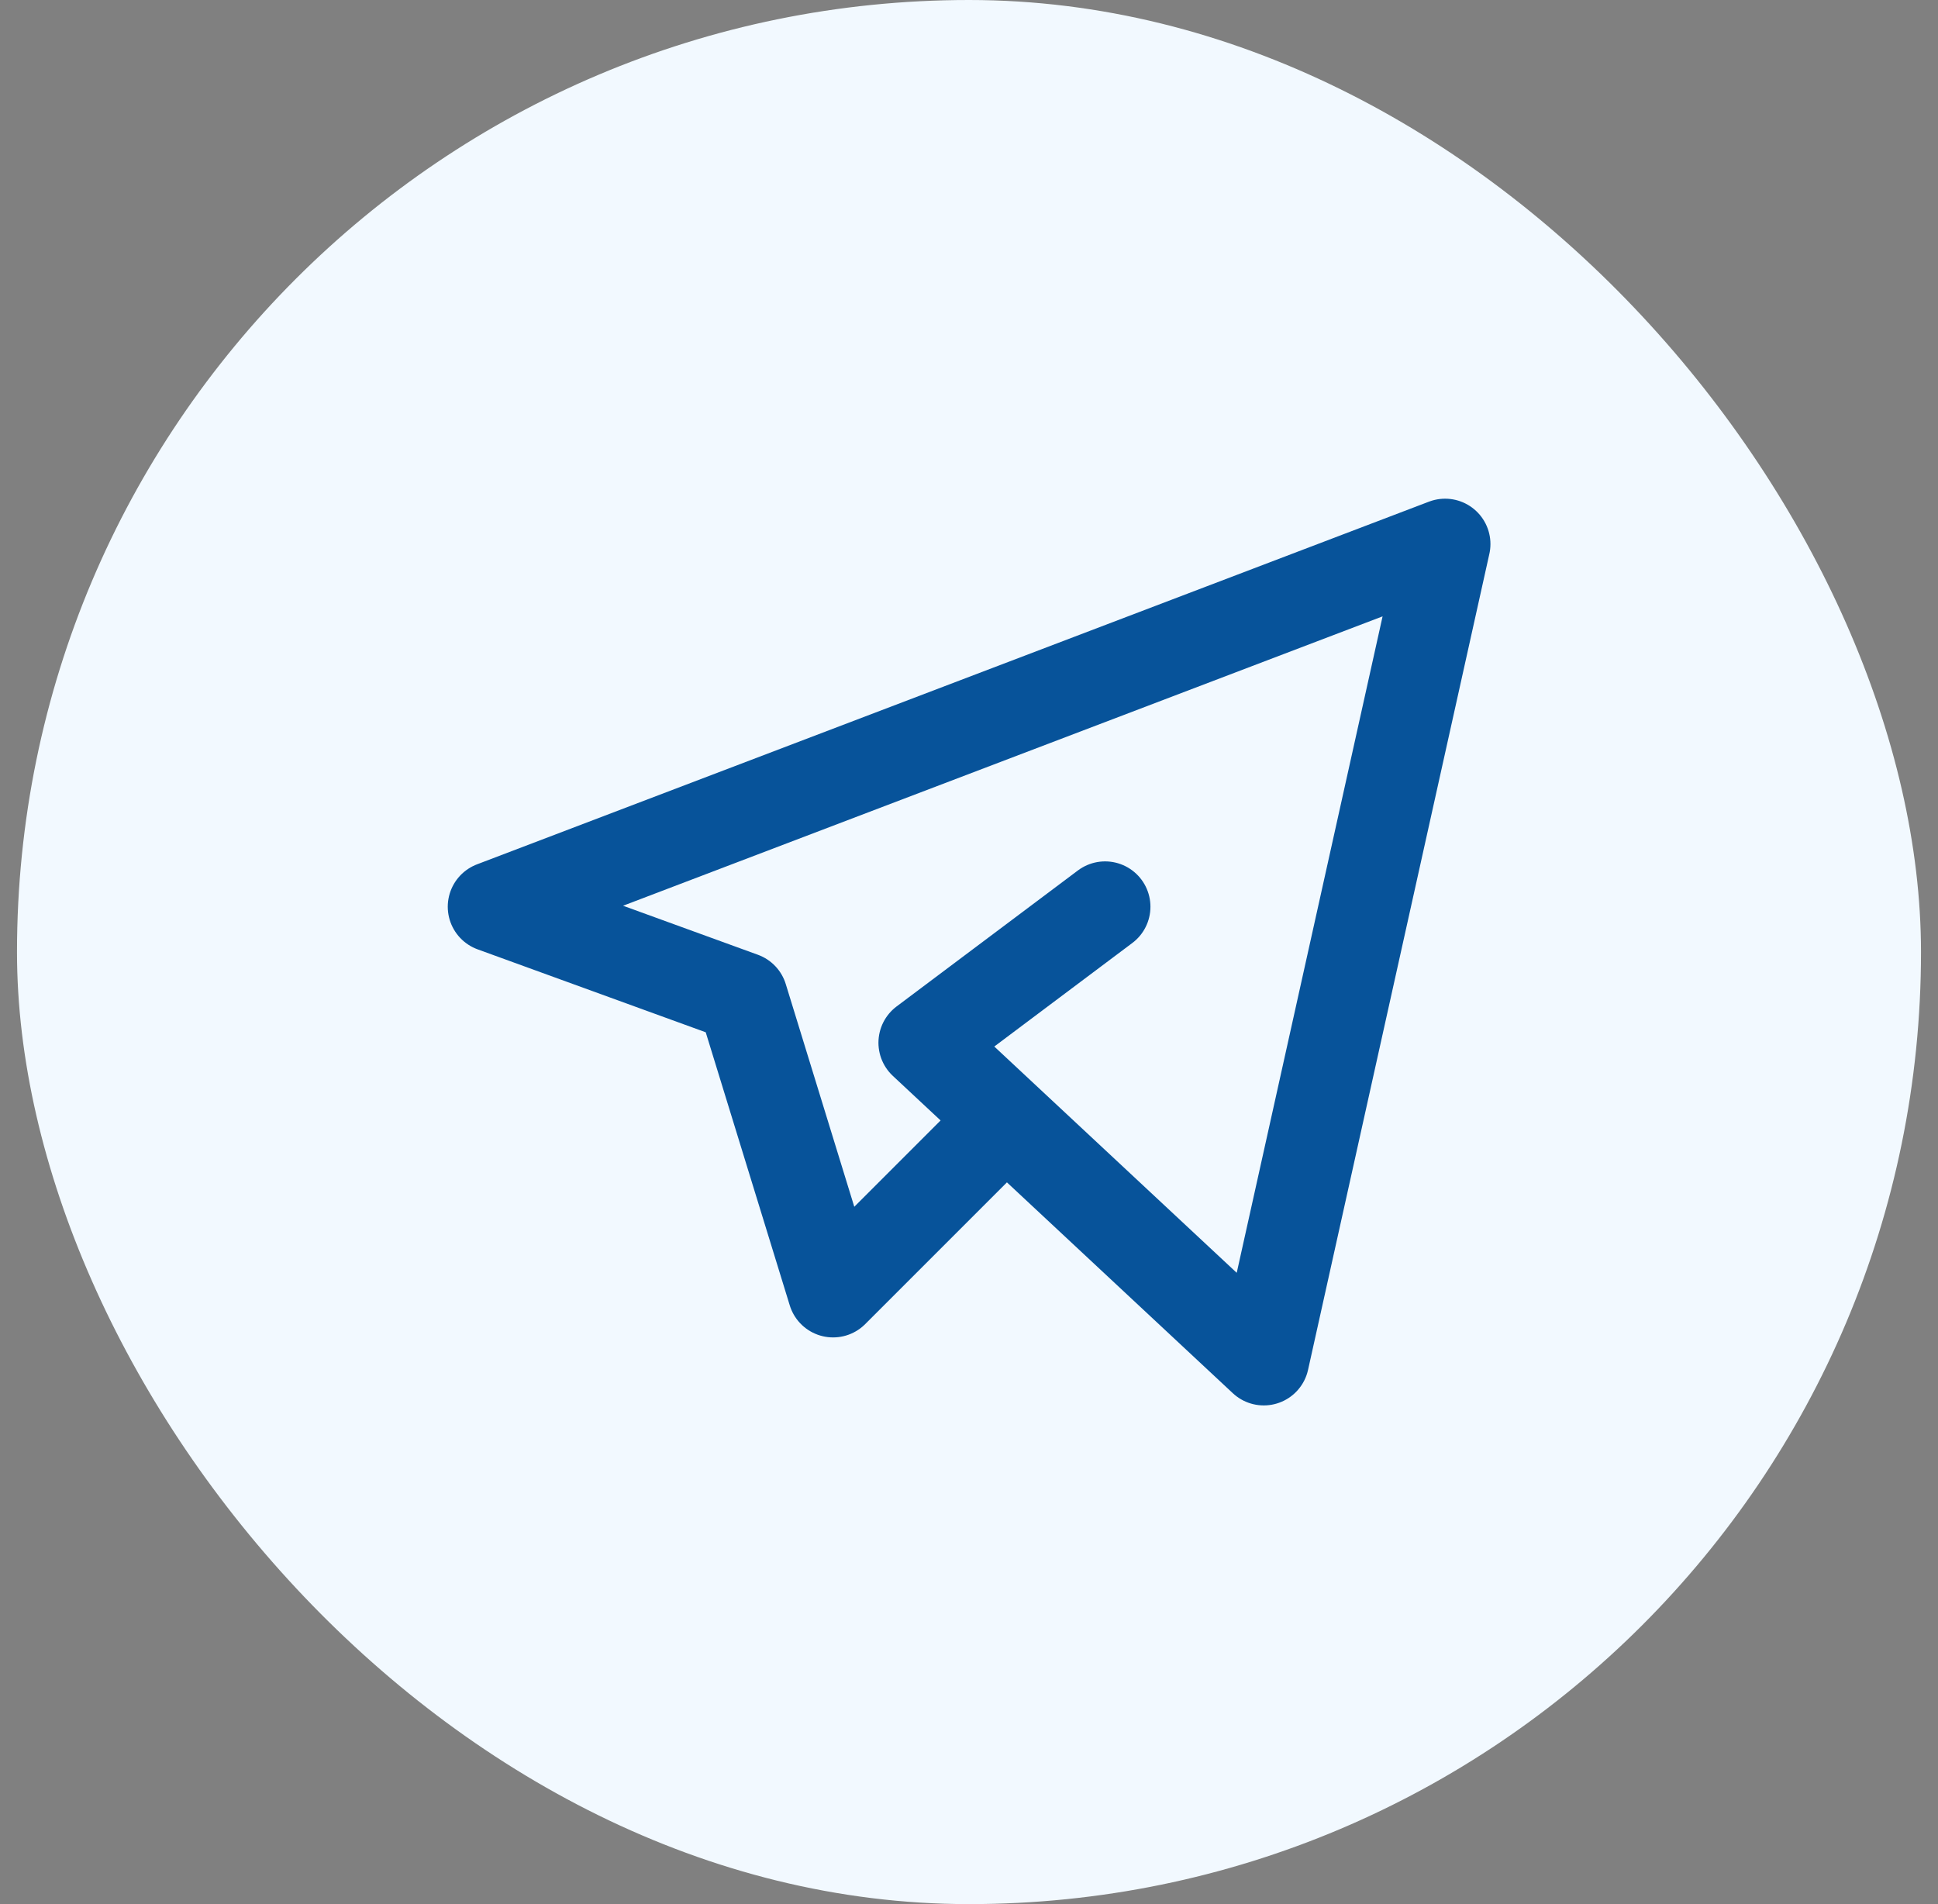
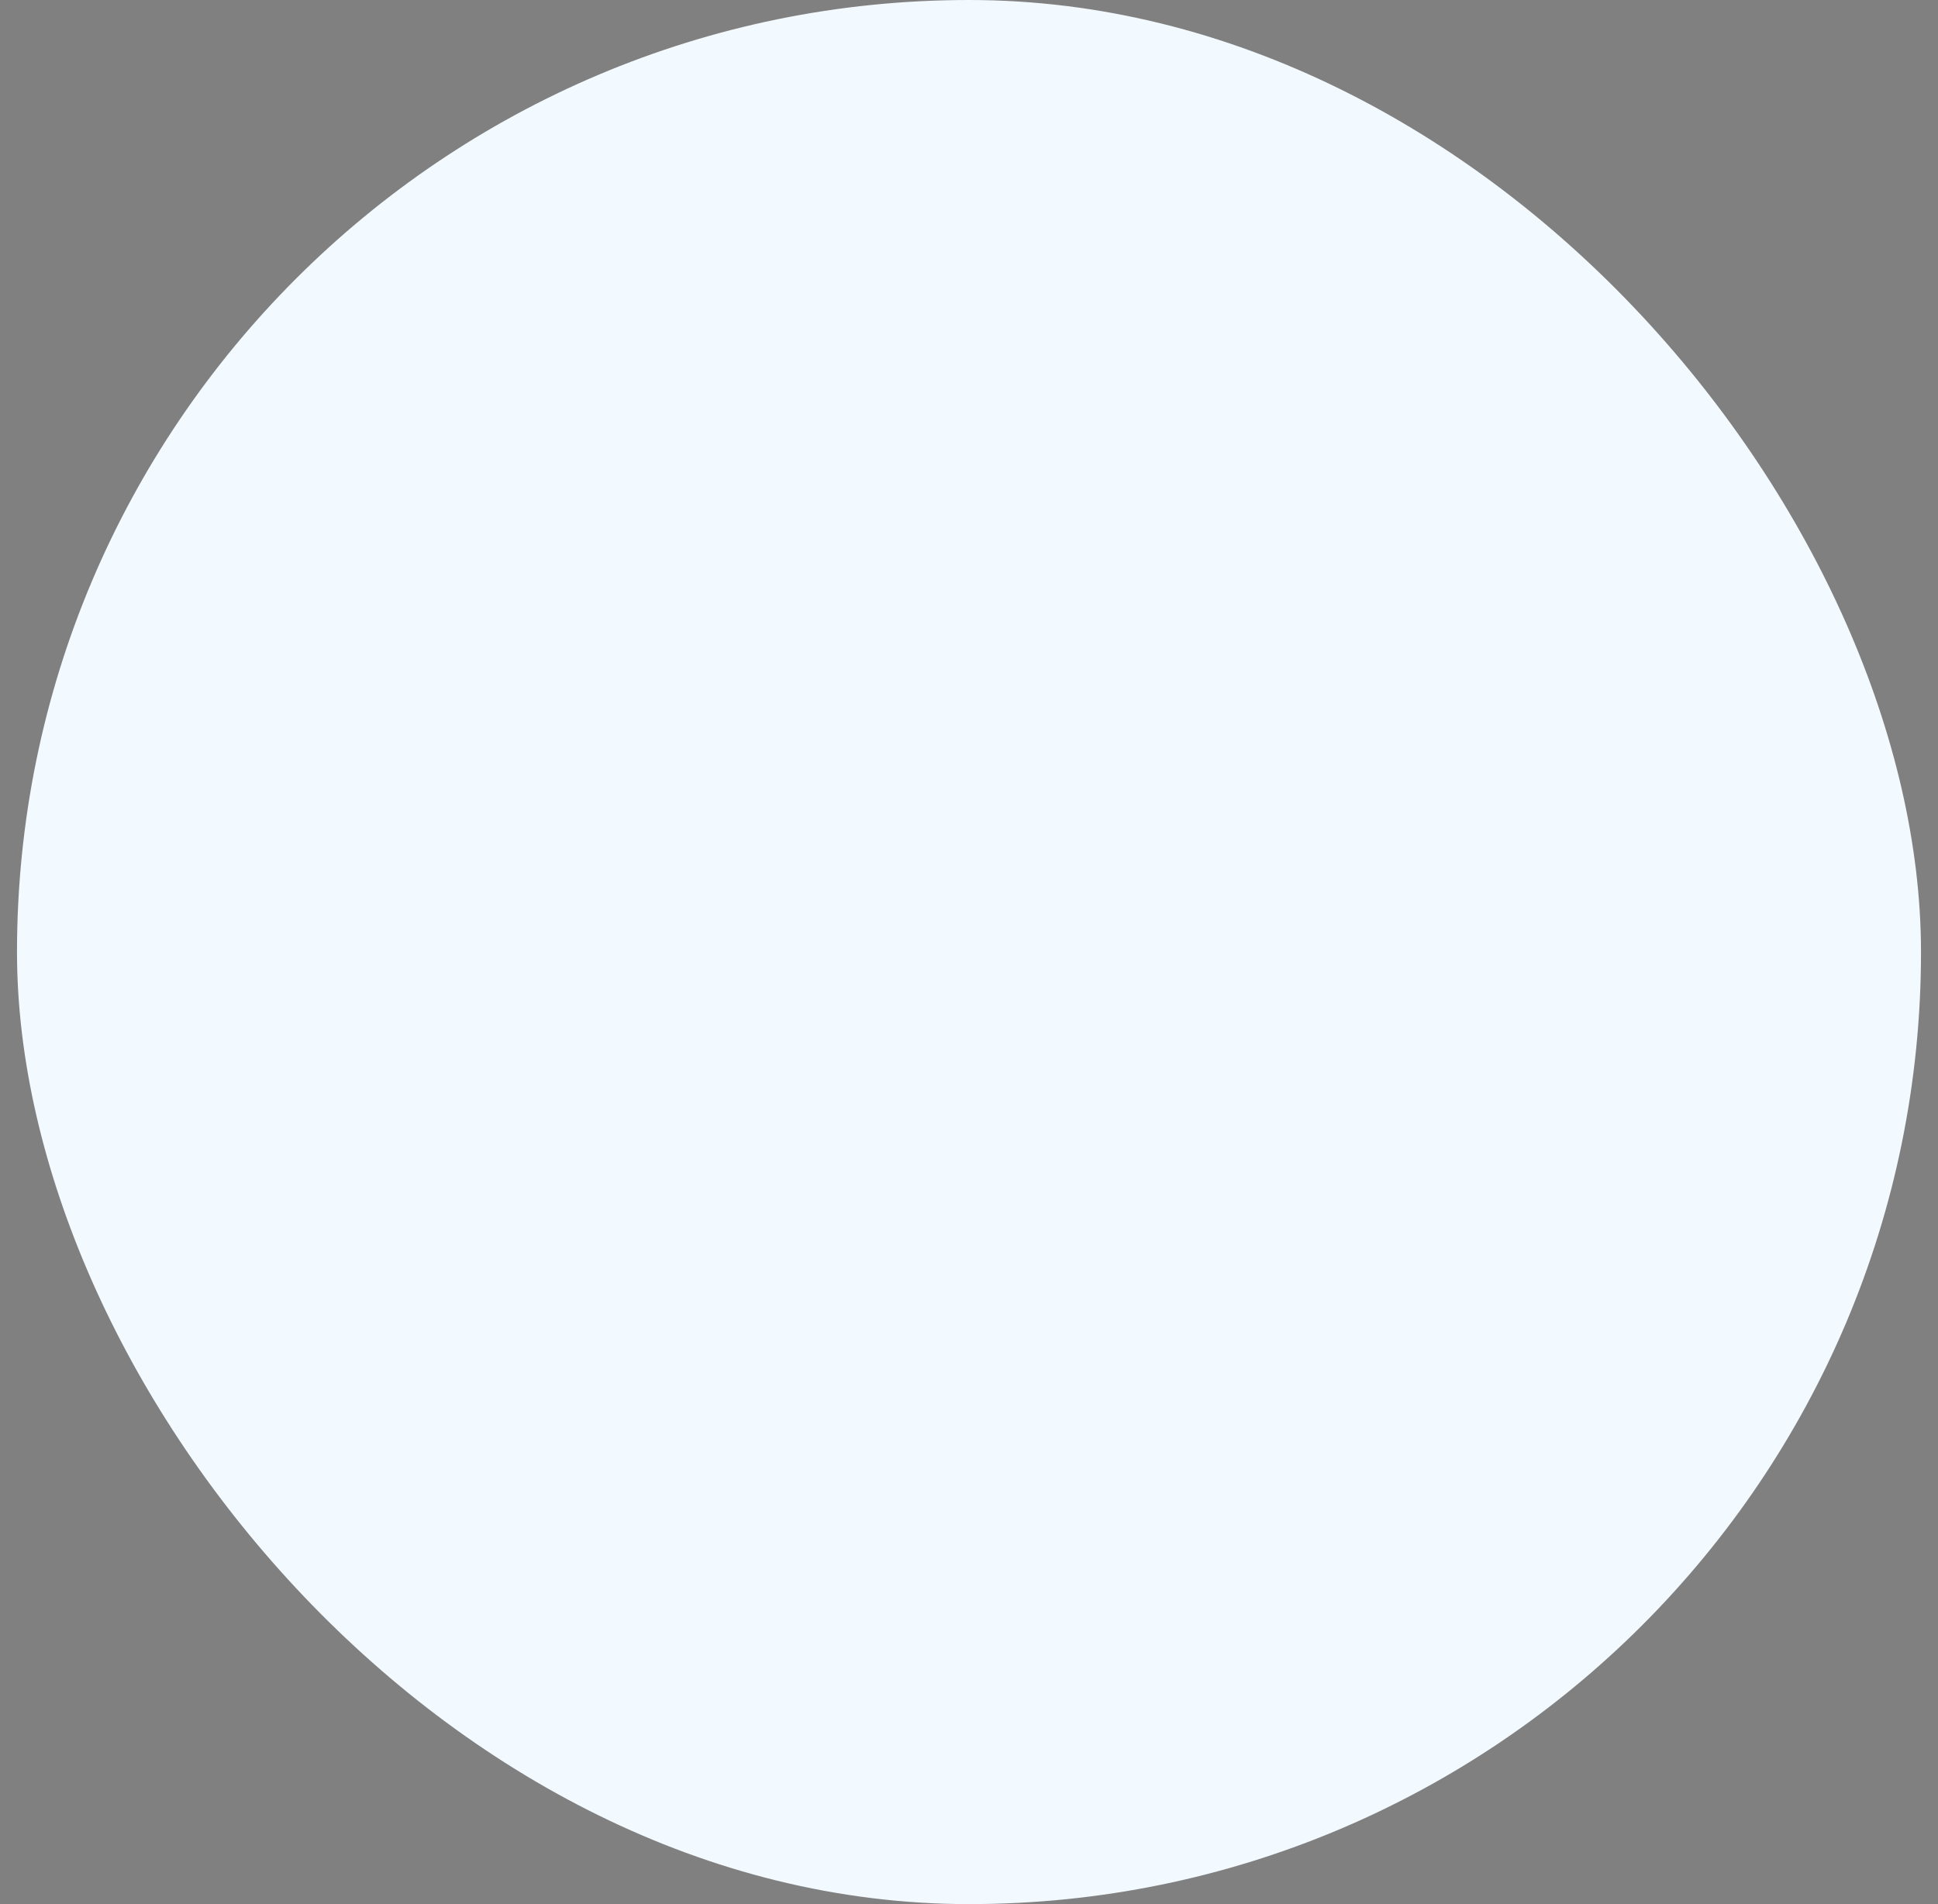
<svg xmlns="http://www.w3.org/2000/svg" width="57" height="56" viewBox="0 0 57 56" fill="none">
  <rect x="0" y="0" width="57" height="56" fill="#808080" stroke="none" />
  <rect x="0.5" width="56" height="56" rx="28" fill="#F2F9FF" />
-   <path d="M29.17 33.333L24.503 38L21.836 29.333L14.503 26.667L42.503 16L37.17 40L27.17 30.667L32.503 26.667" stroke="#07539A" stroke-width="2.667" stroke-linecap="round" stroke-linejoin="round" />
</svg>